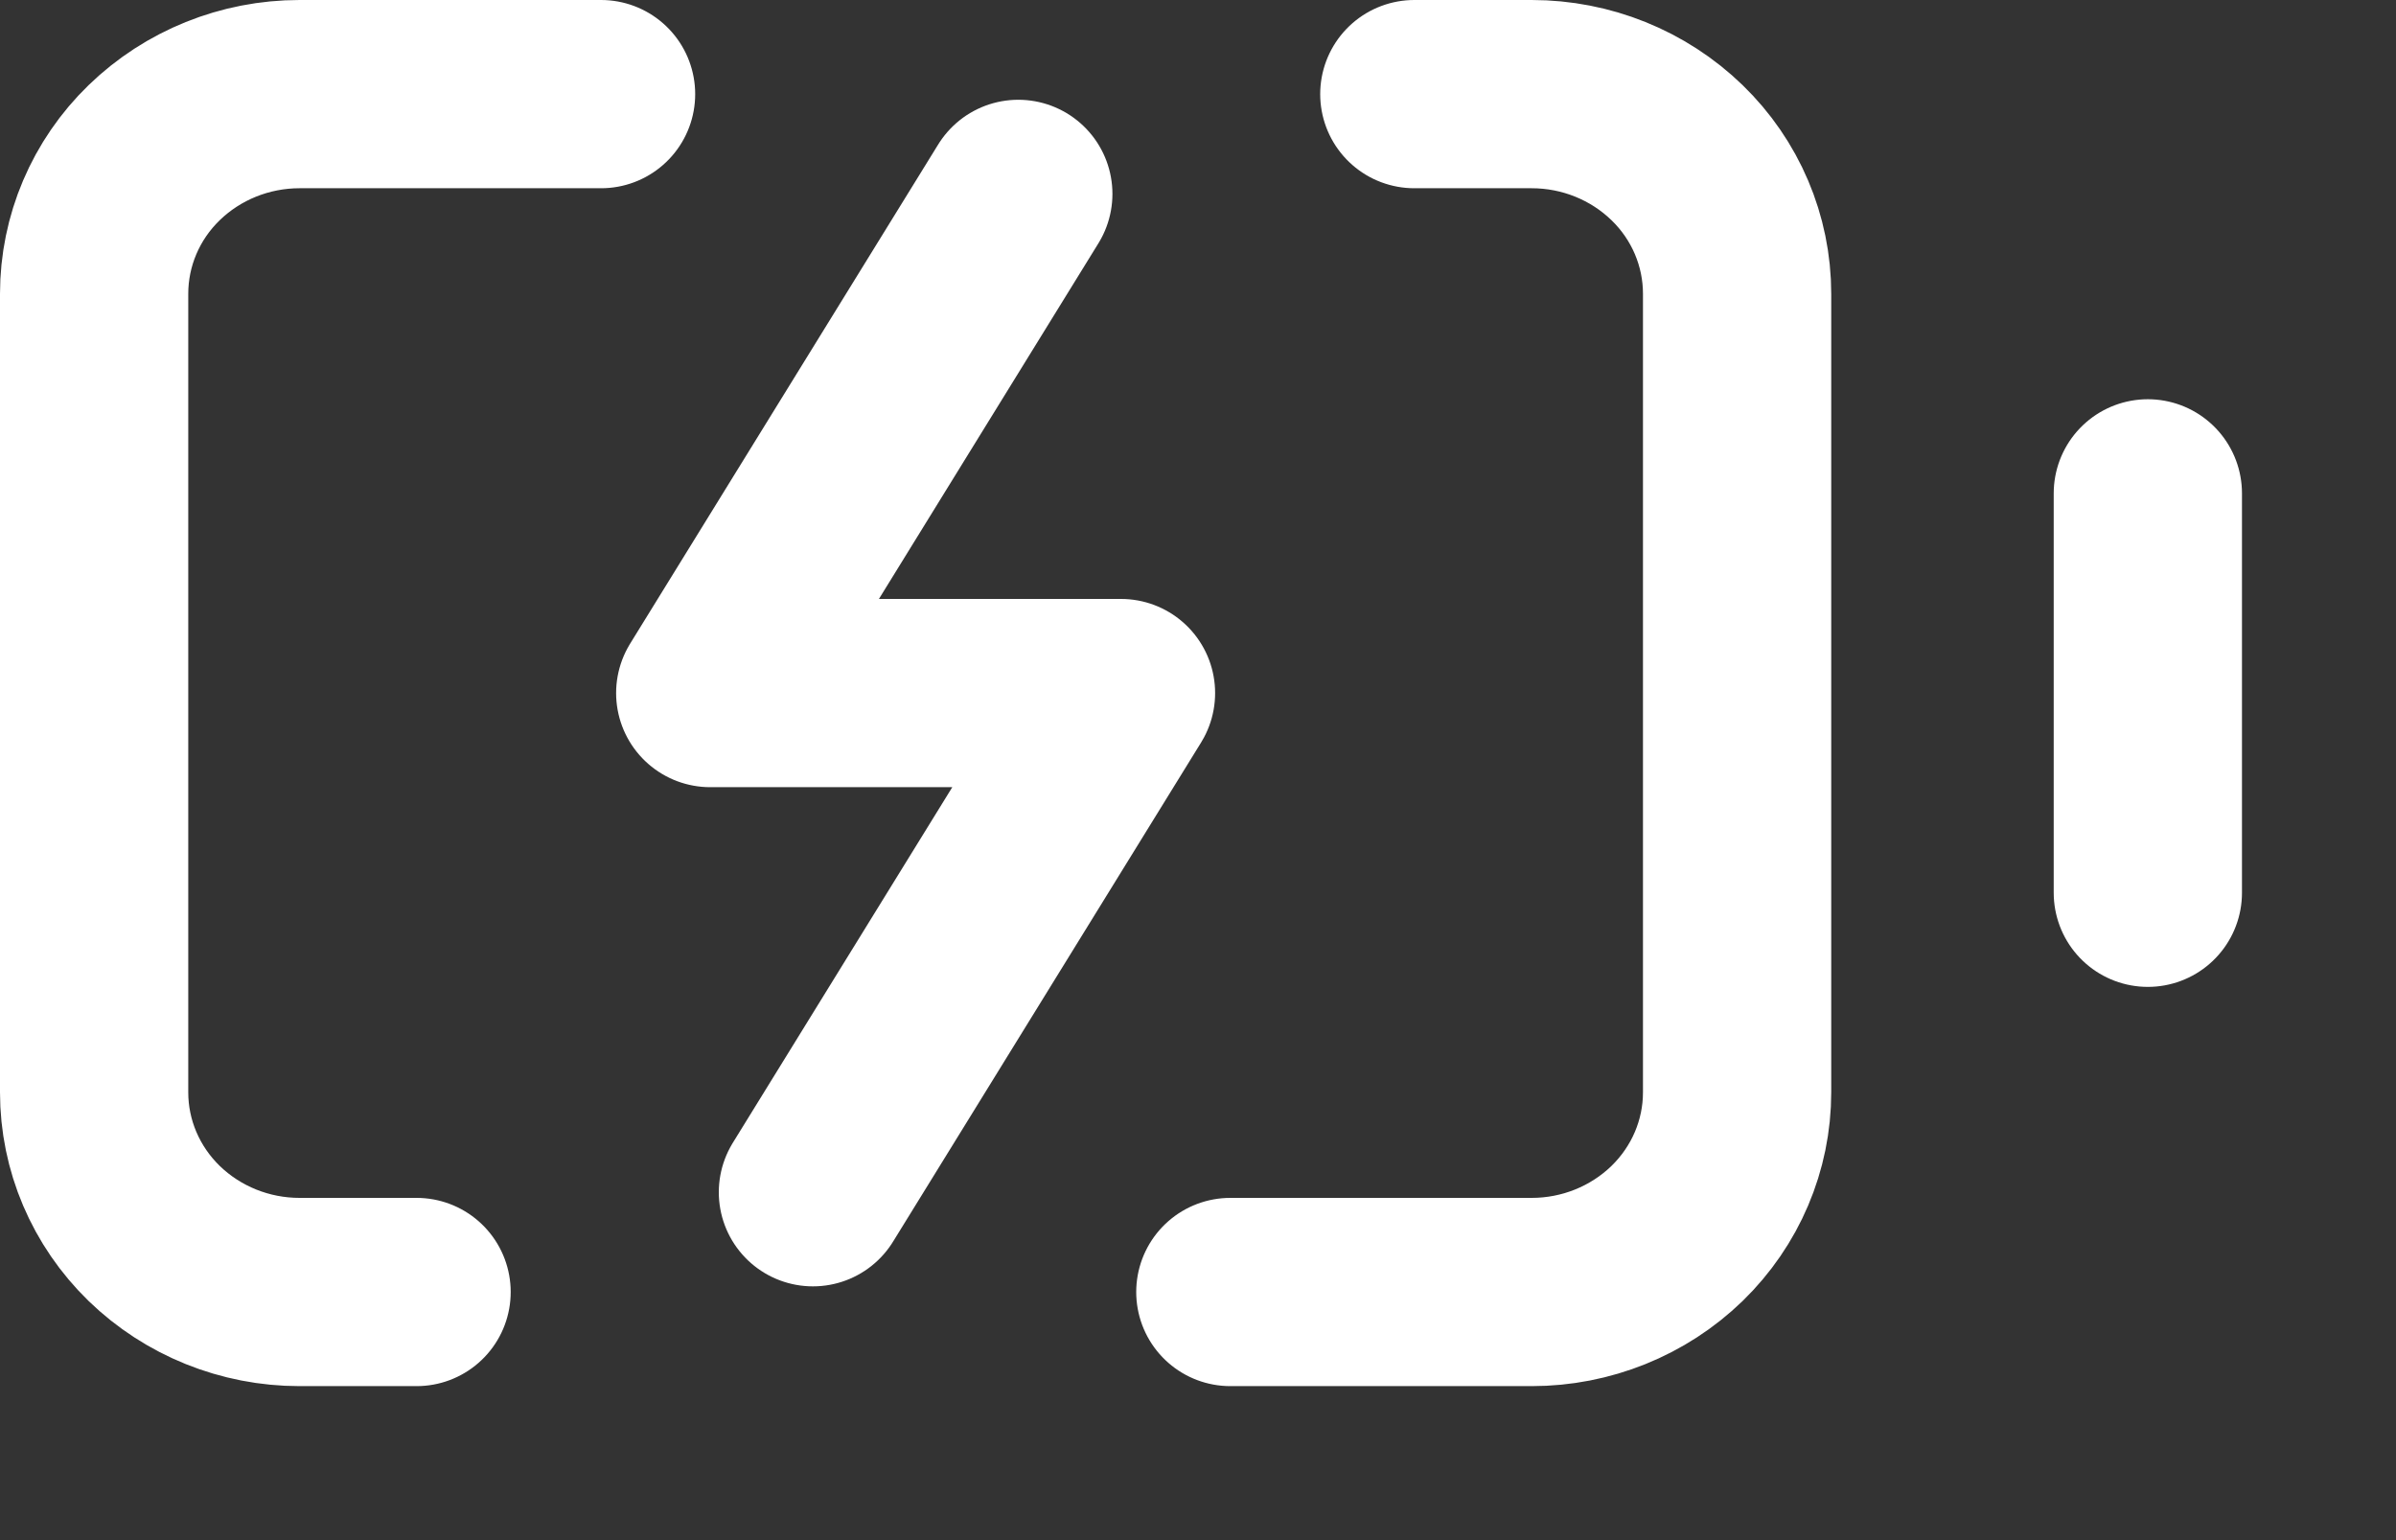
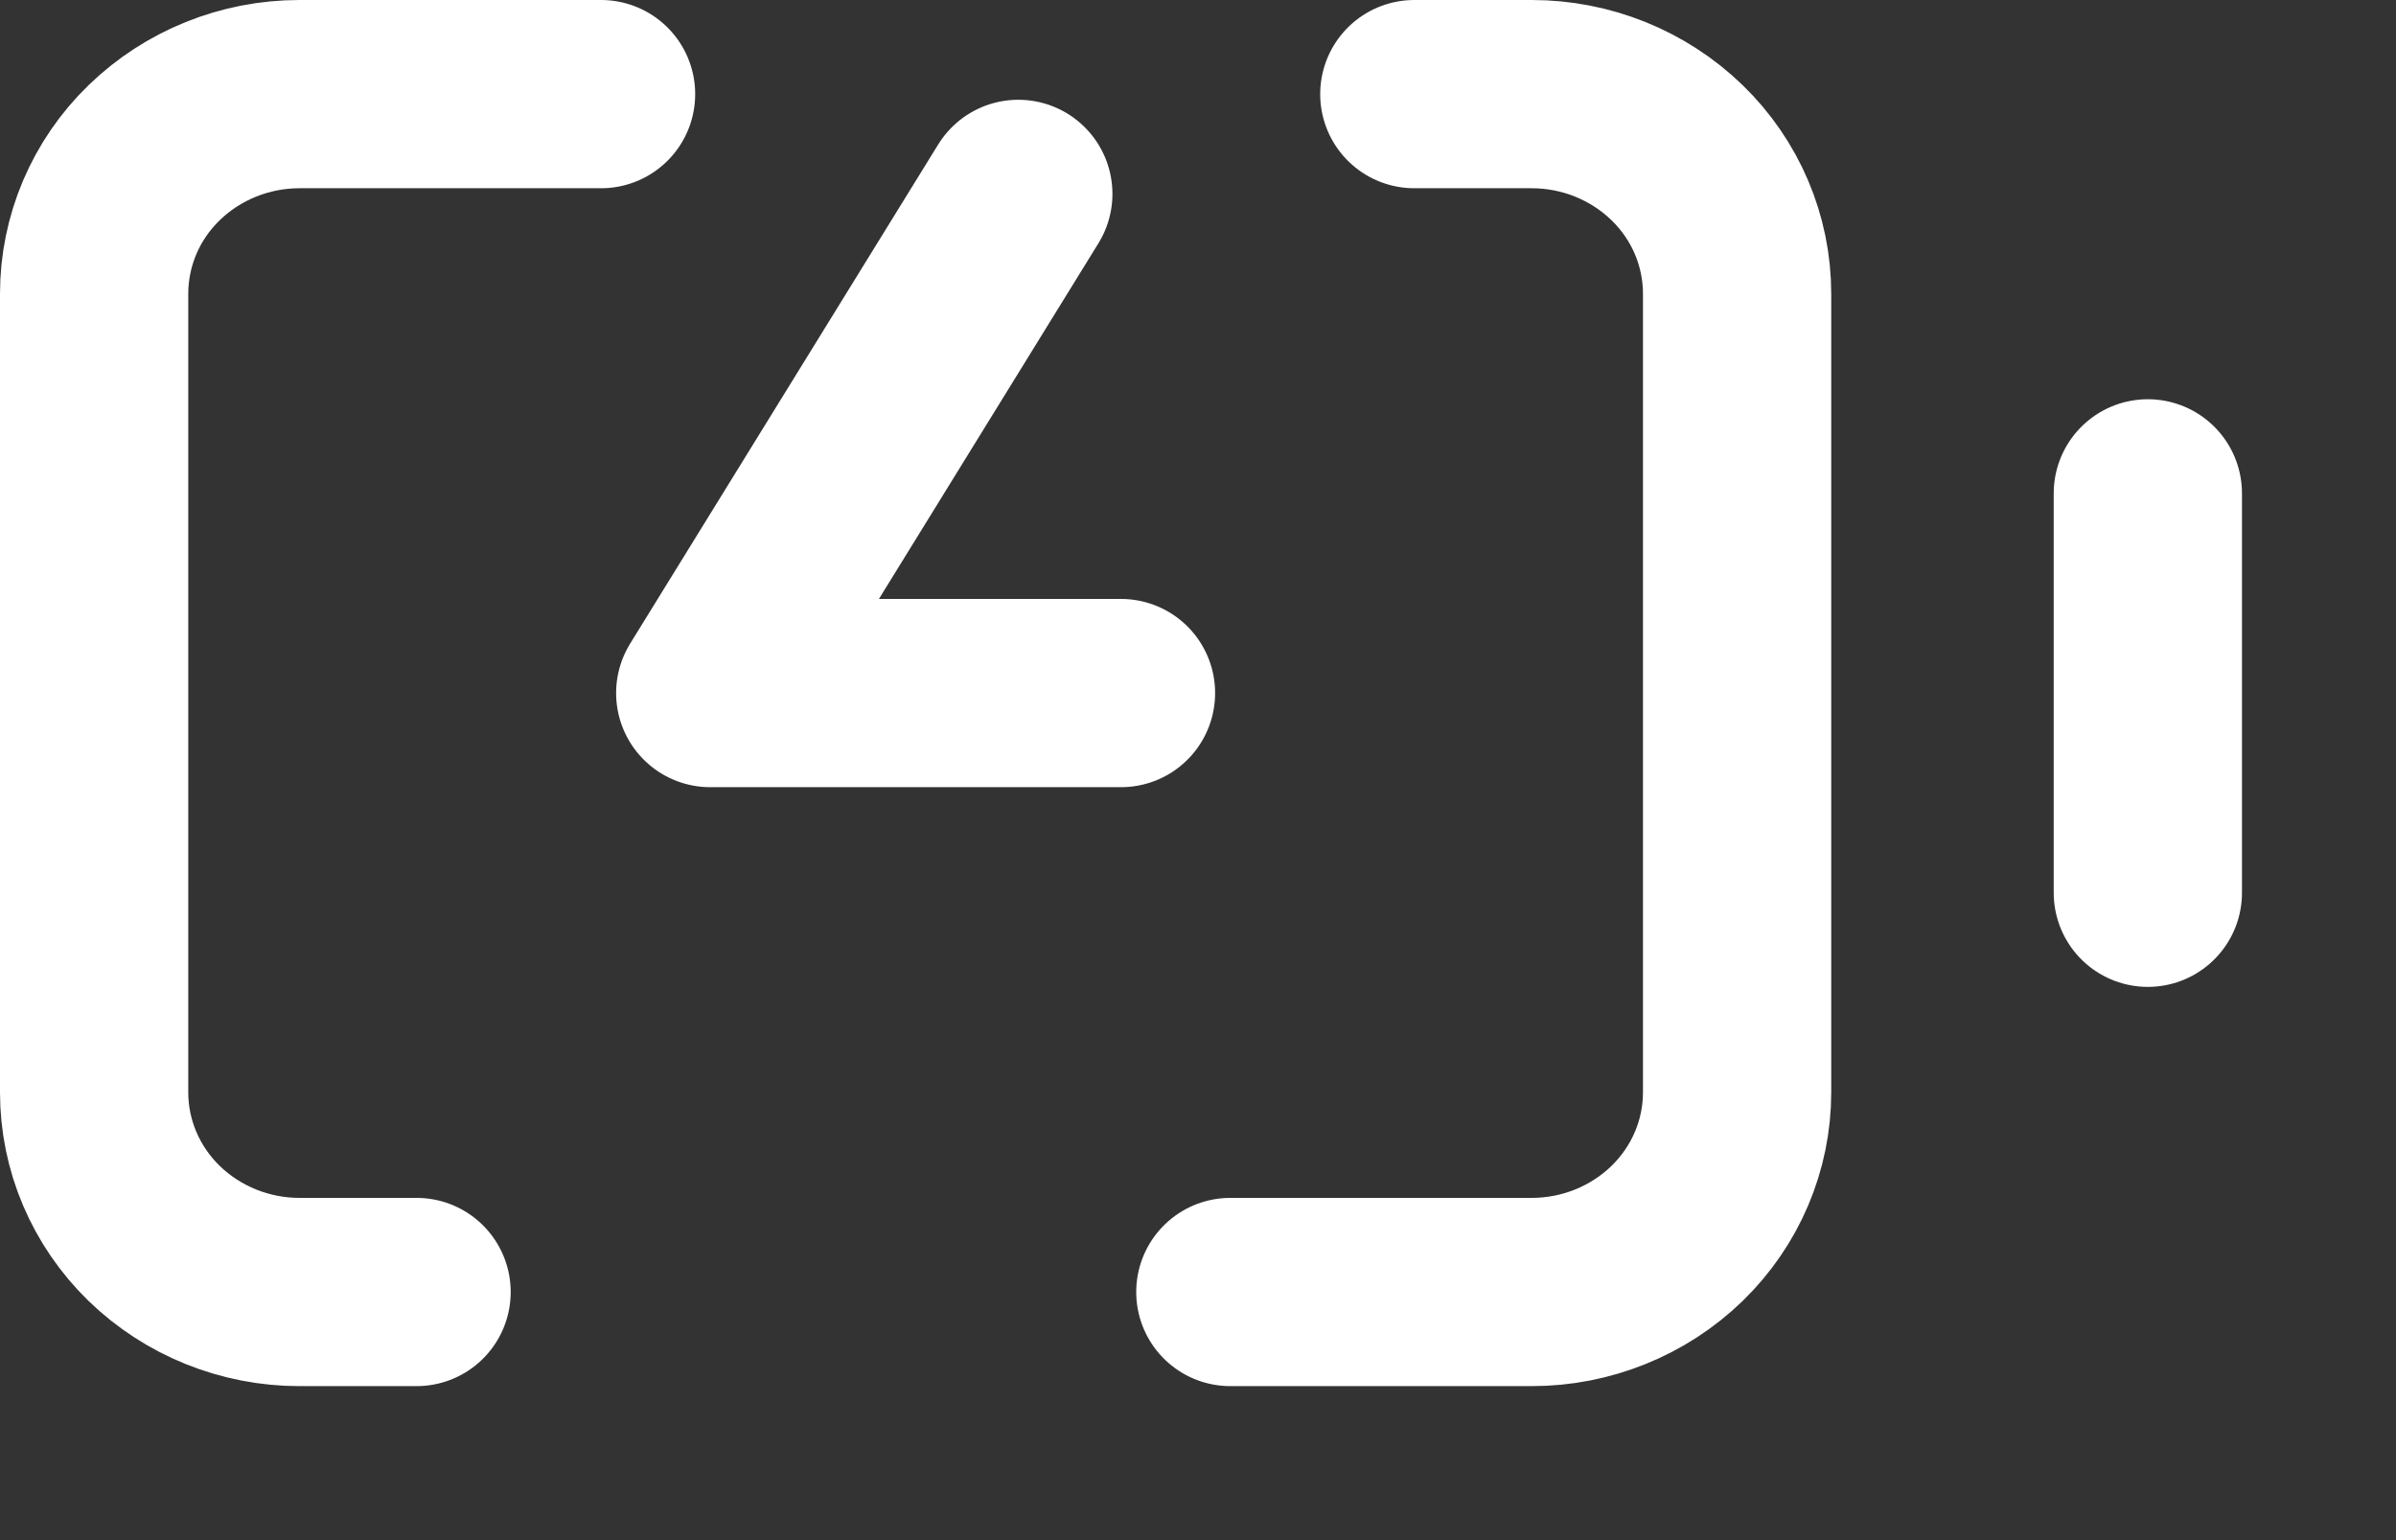
<svg xmlns="http://www.w3.org/2000/svg" width="14" height="9" viewBox="0 0 14 9" fill="none">
  <rect x="0" y="0" width="14" height="9" fill="#333333" stroke="none" />
-   <path d="M5.95 1.133L4.15 4.05H6.55L4.75 6.967M8.264 0.55H8.95C9.268 0.55 9.573 0.673 9.799 0.892C10.024 1.11 10.15 1.407 10.15 1.717V6.383C10.15 6.693 10.024 6.989 9.799 7.208C9.573 7.427 9.268 7.55 8.95 7.55H7.189M12.55 5.217V2.883M2.434 7.55H1.75C1.432 7.55 1.127 7.427 0.901 7.208C0.676 6.989 0.55 6.693 0.55 6.383V1.717C0.55 1.407 0.676 1.11 0.901 0.892C1.127 0.673 1.432 0.55 1.75 0.55H3.512" stroke="white" stroke-width="1.1" stroke-linecap="round" stroke-linejoin="round" />
+   <path d="M5.95 1.133L4.15 4.05H6.55M8.264 0.55H8.95C9.268 0.55 9.573 0.673 9.799 0.892C10.024 1.11 10.15 1.407 10.15 1.717V6.383C10.15 6.693 10.024 6.989 9.799 7.208C9.573 7.427 9.268 7.55 8.95 7.55H7.189M12.55 5.217V2.883M2.434 7.55H1.75C1.432 7.55 1.127 7.427 0.901 7.208C0.676 6.989 0.55 6.693 0.55 6.383V1.717C0.55 1.407 0.676 1.11 0.901 0.892C1.127 0.673 1.432 0.55 1.75 0.55H3.512" stroke="white" stroke-width="1.1" stroke-linecap="round" stroke-linejoin="round" />
</svg>